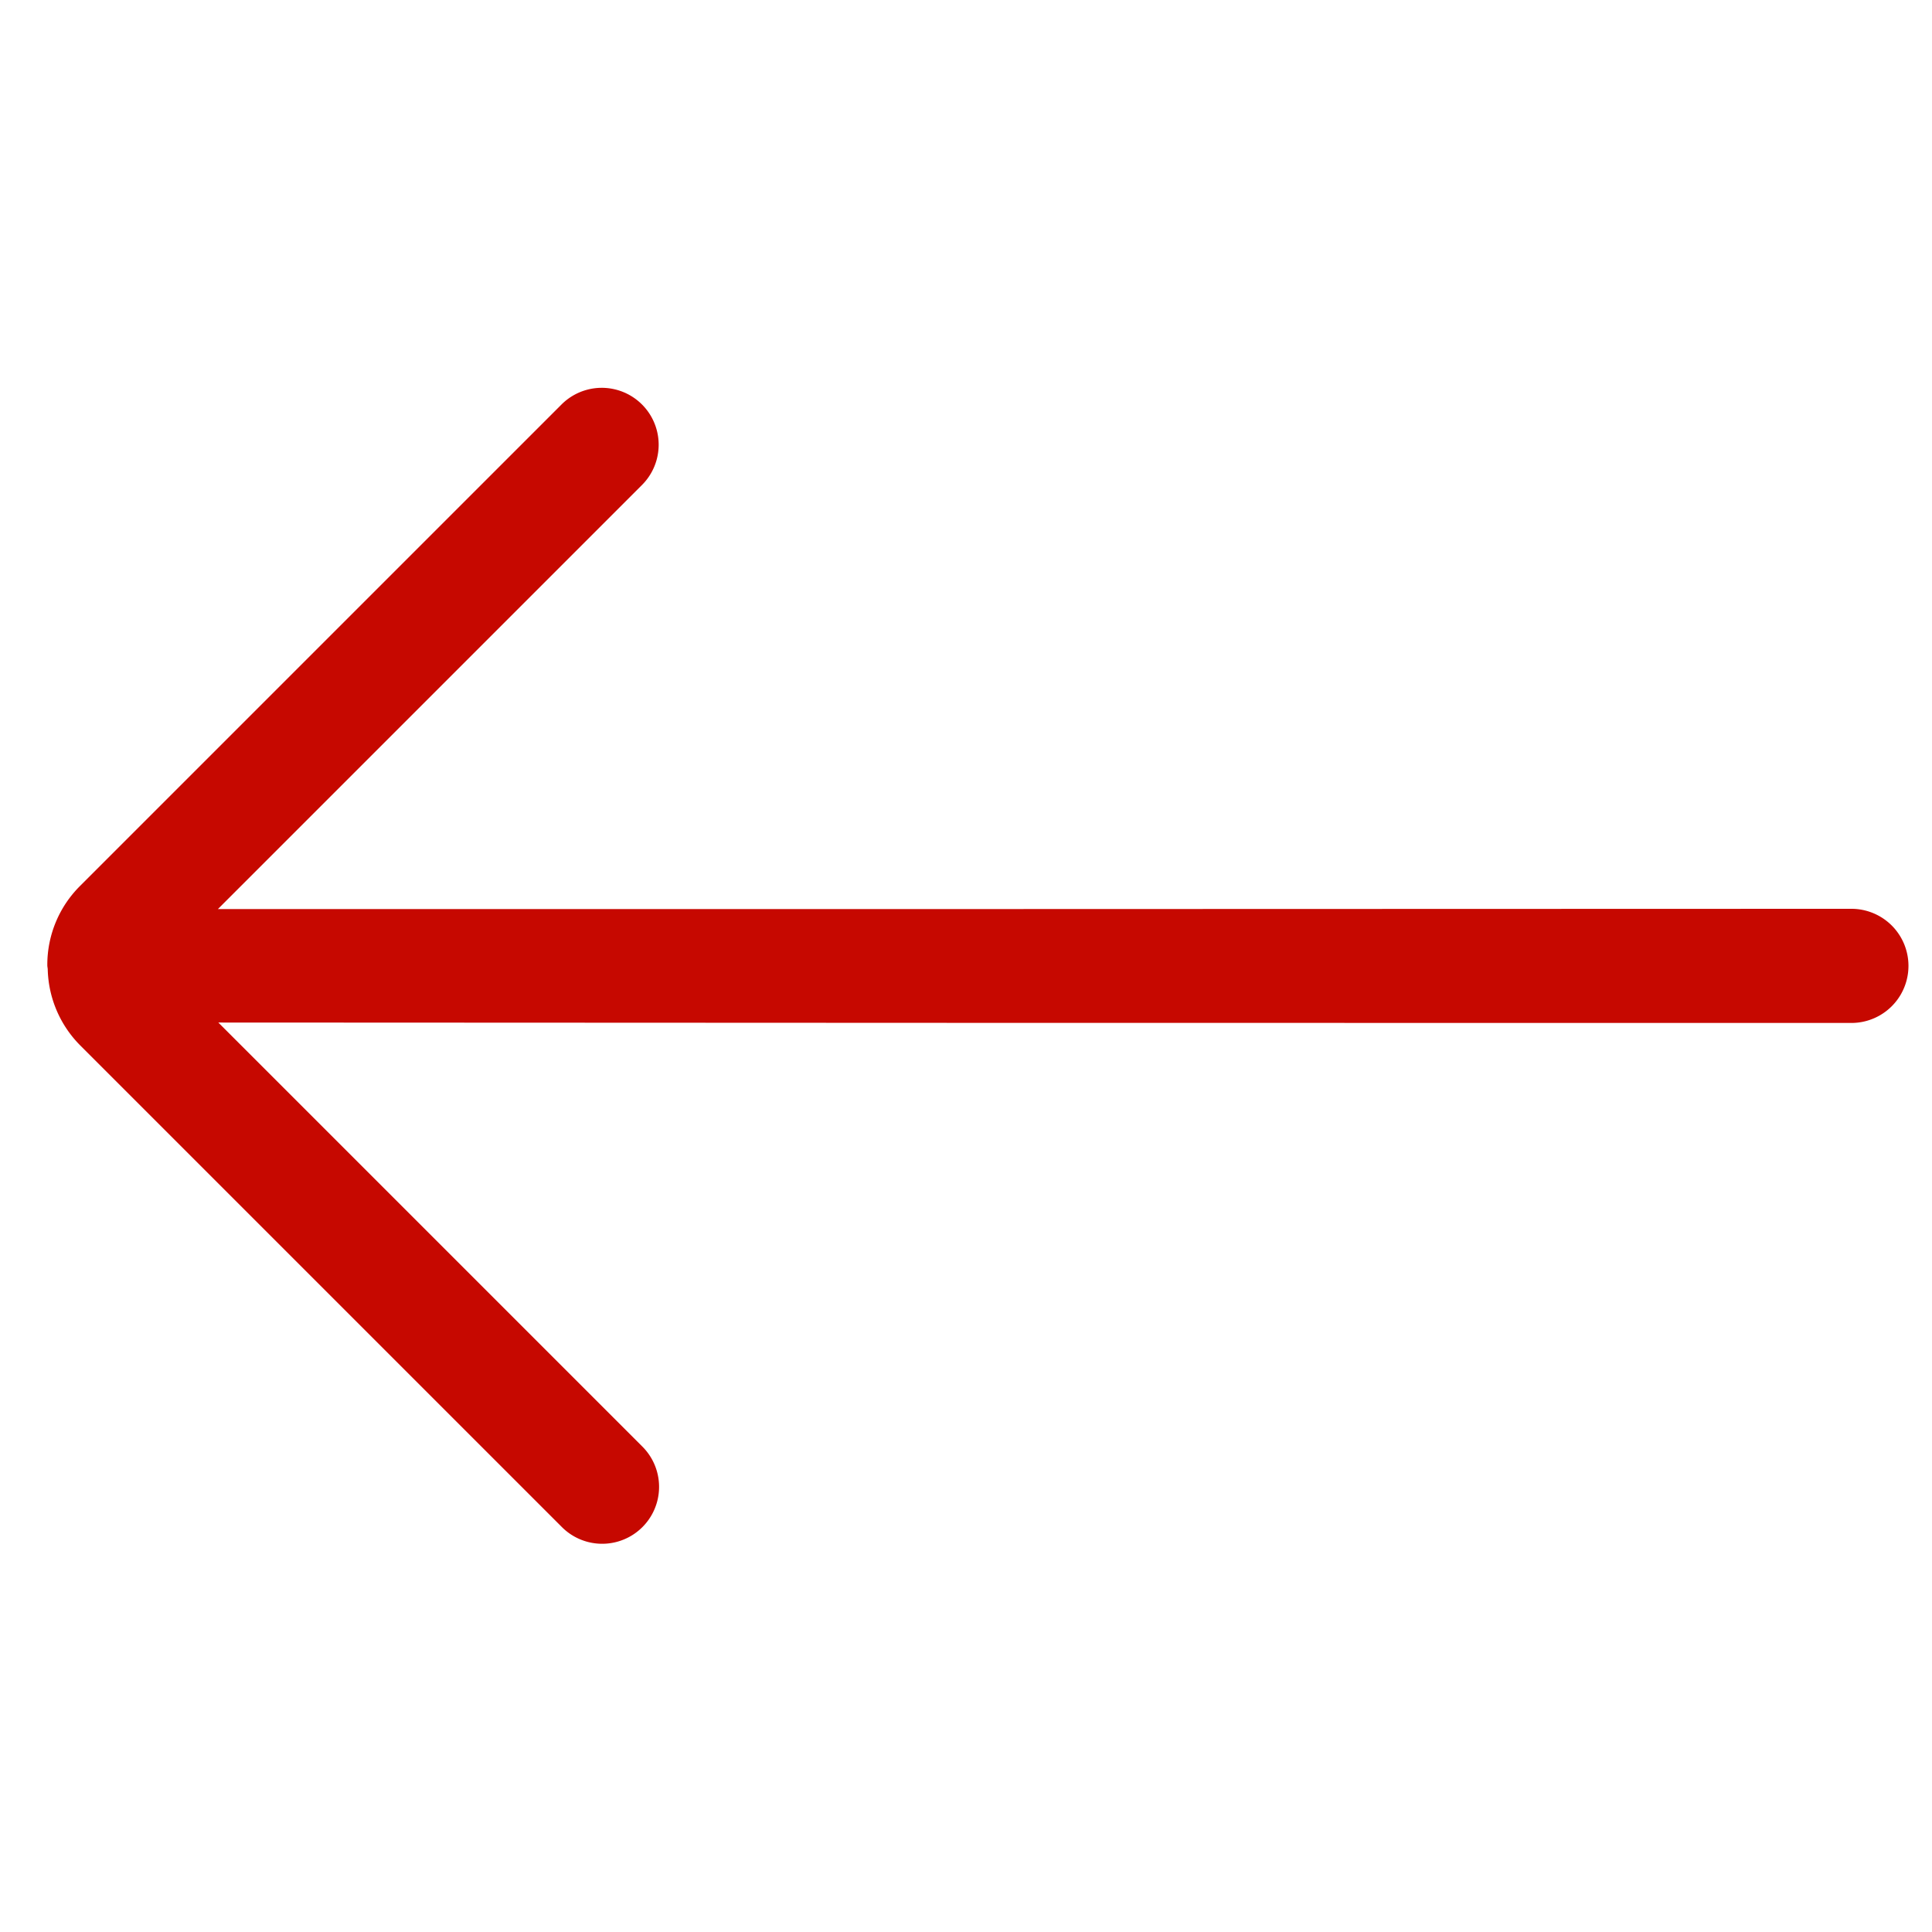
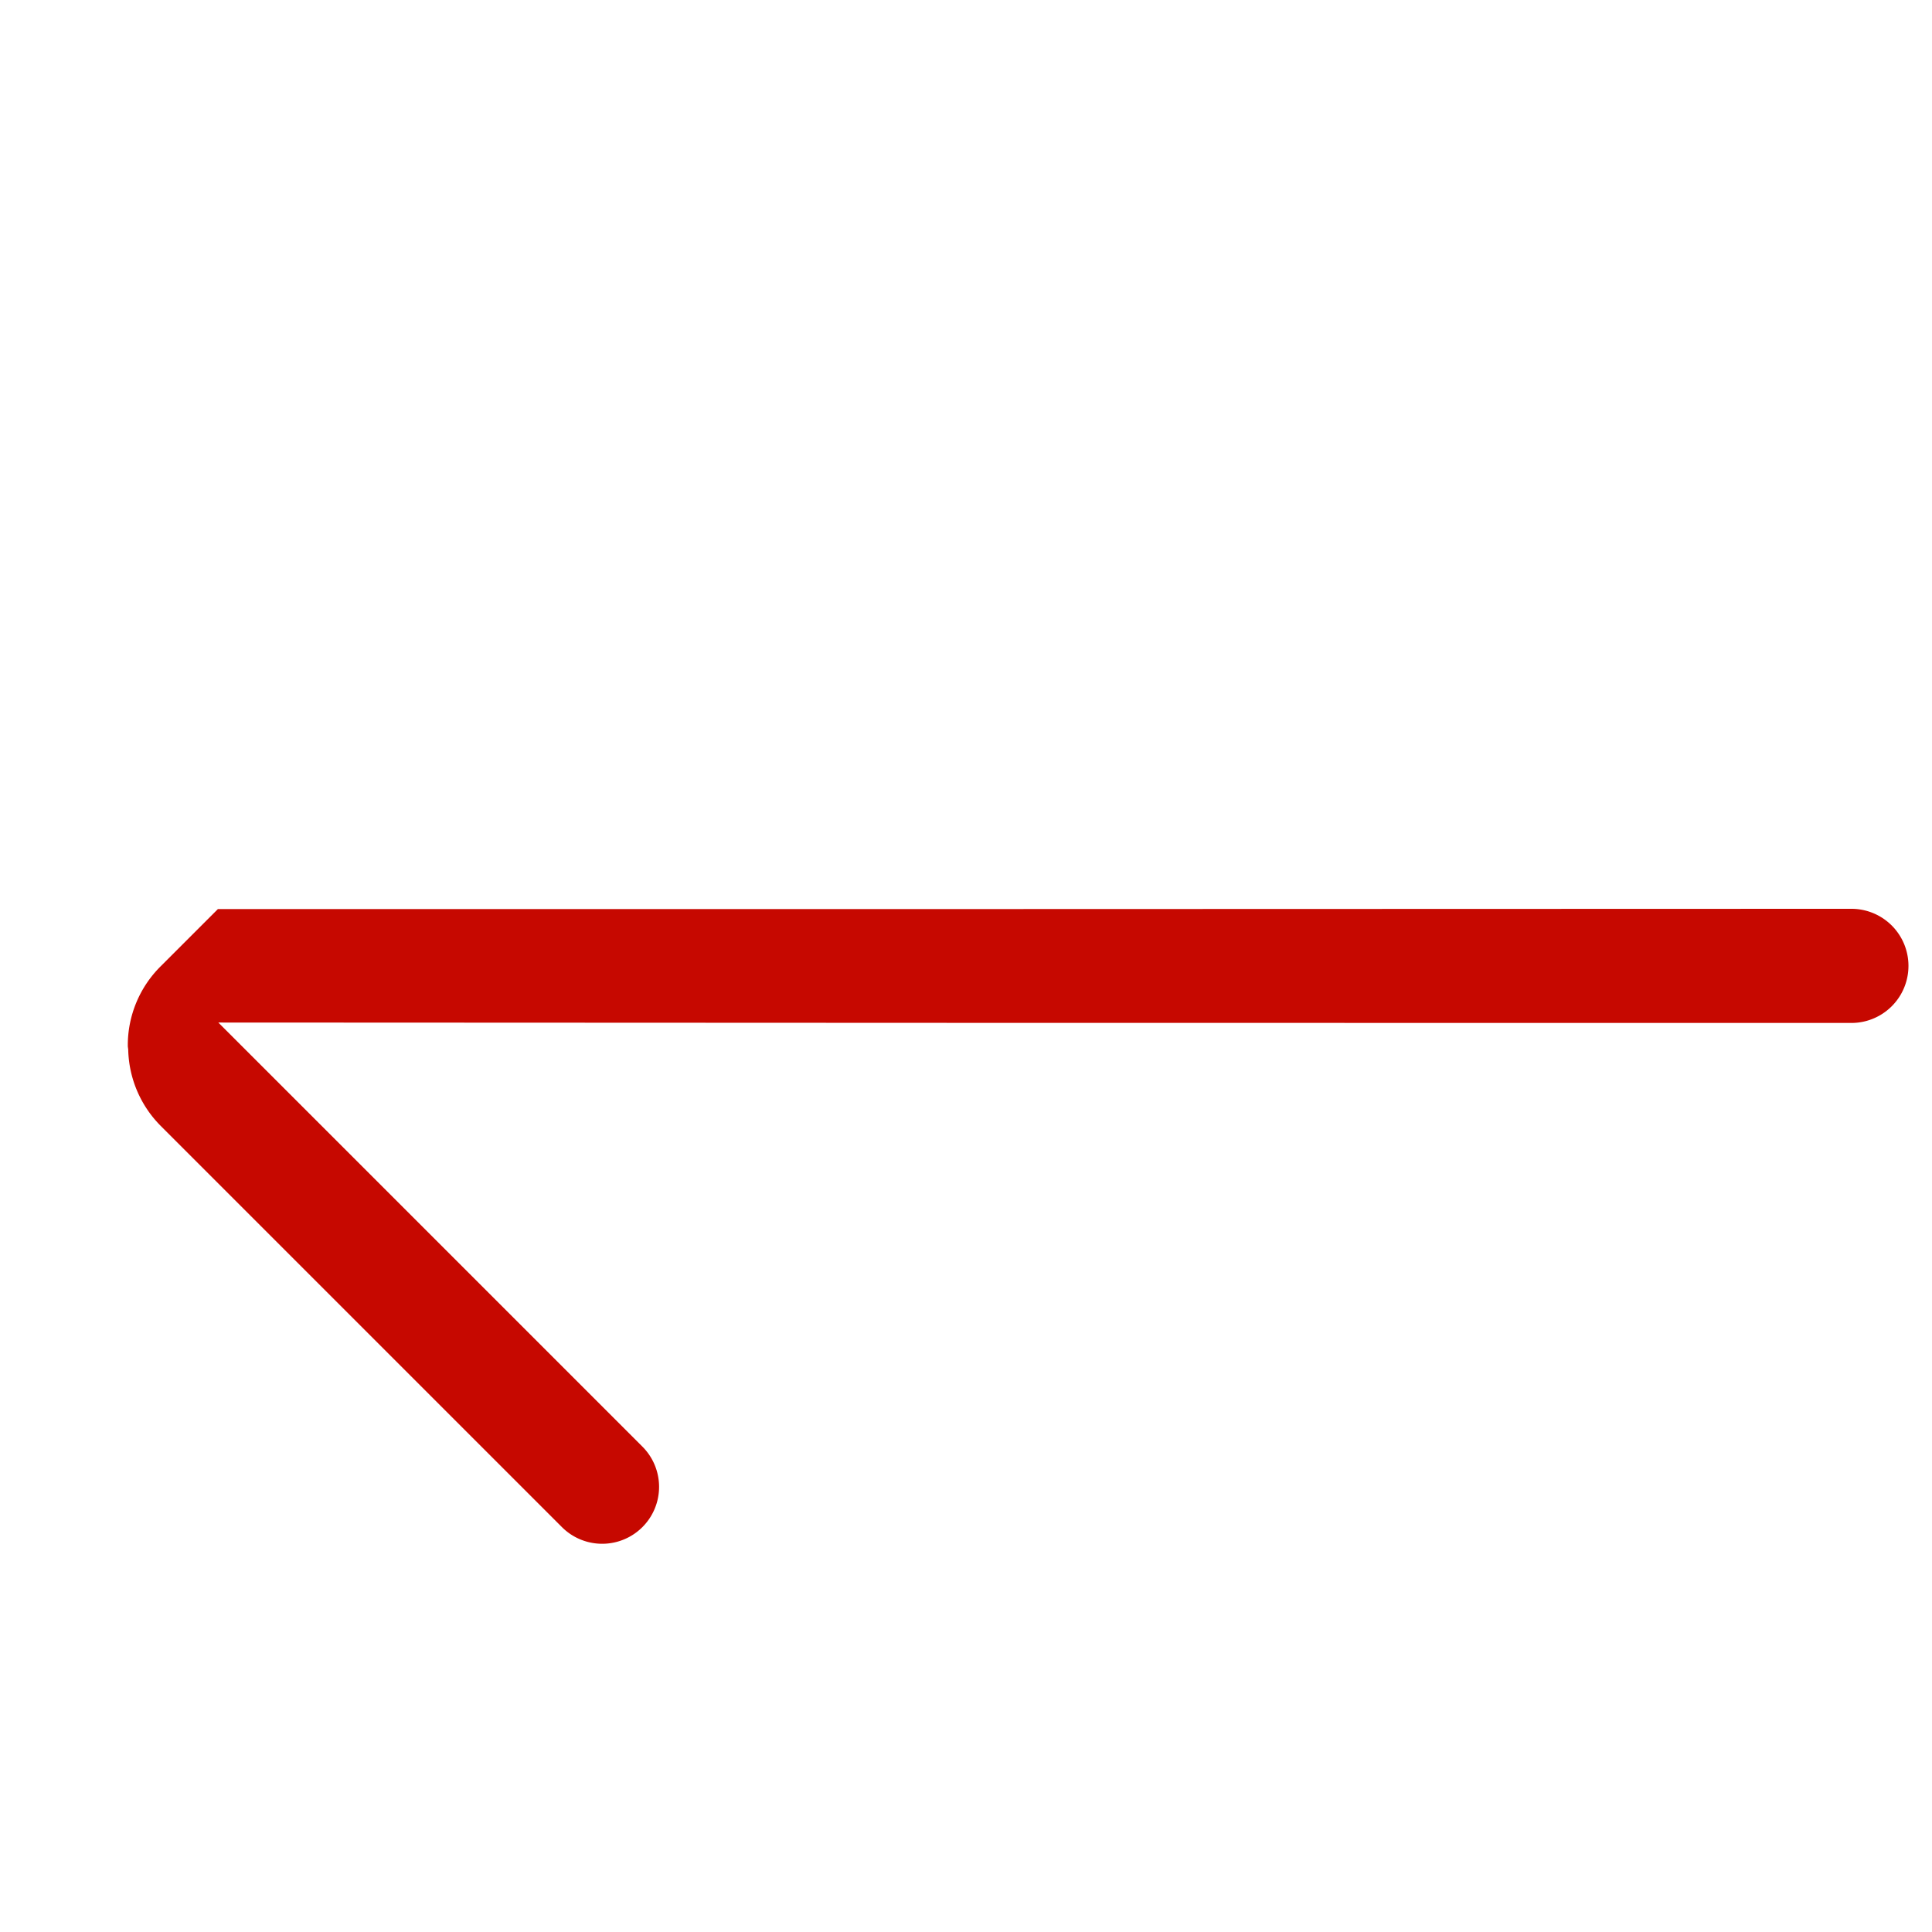
<svg xmlns="http://www.w3.org/2000/svg" width="16.6" height="16.6" viewBox="0 0 16.6 16.6">
  <g id="Group_16175" data-name="Group 16175" transform="translate(-9.2 -9.2)">
-     <path id="_004-diagonal_arrow" data-name="004-diagonal arrow" d="M10.9.143,5.732,5.314.978,10.068V4.915a.489.489,0,0,0-.978,0V10.76a.955.955,0,0,0,.283.686l0,0,0,0c.008.008.018.014.026.021a.959.959,0,0,0,.664.266H6.823a.489.489,0,0,0,0-.978H1.67L6.352,6.077,11.595.835A.489.489,0,0,0,10.9.143Z" transform="translate(17.5 9.2) rotate(45)" fill="#c60800" />
+     <path id="_004-diagonal_arrow" data-name="004-diagonal arrow" d="M10.9.143,5.732,5.314.978,10.068V4.915V10.76a.955.955,0,0,0,.283.686l0,0,0,0c.008.008.018.014.026.021a.959.959,0,0,0,.664.266H6.823a.489.489,0,0,0,0-.978H1.67L6.352,6.077,11.595.835A.489.489,0,0,0,10.9.143Z" transform="translate(17.5 9.2) rotate(45)" fill="#c60800" />
  </g>
</svg>